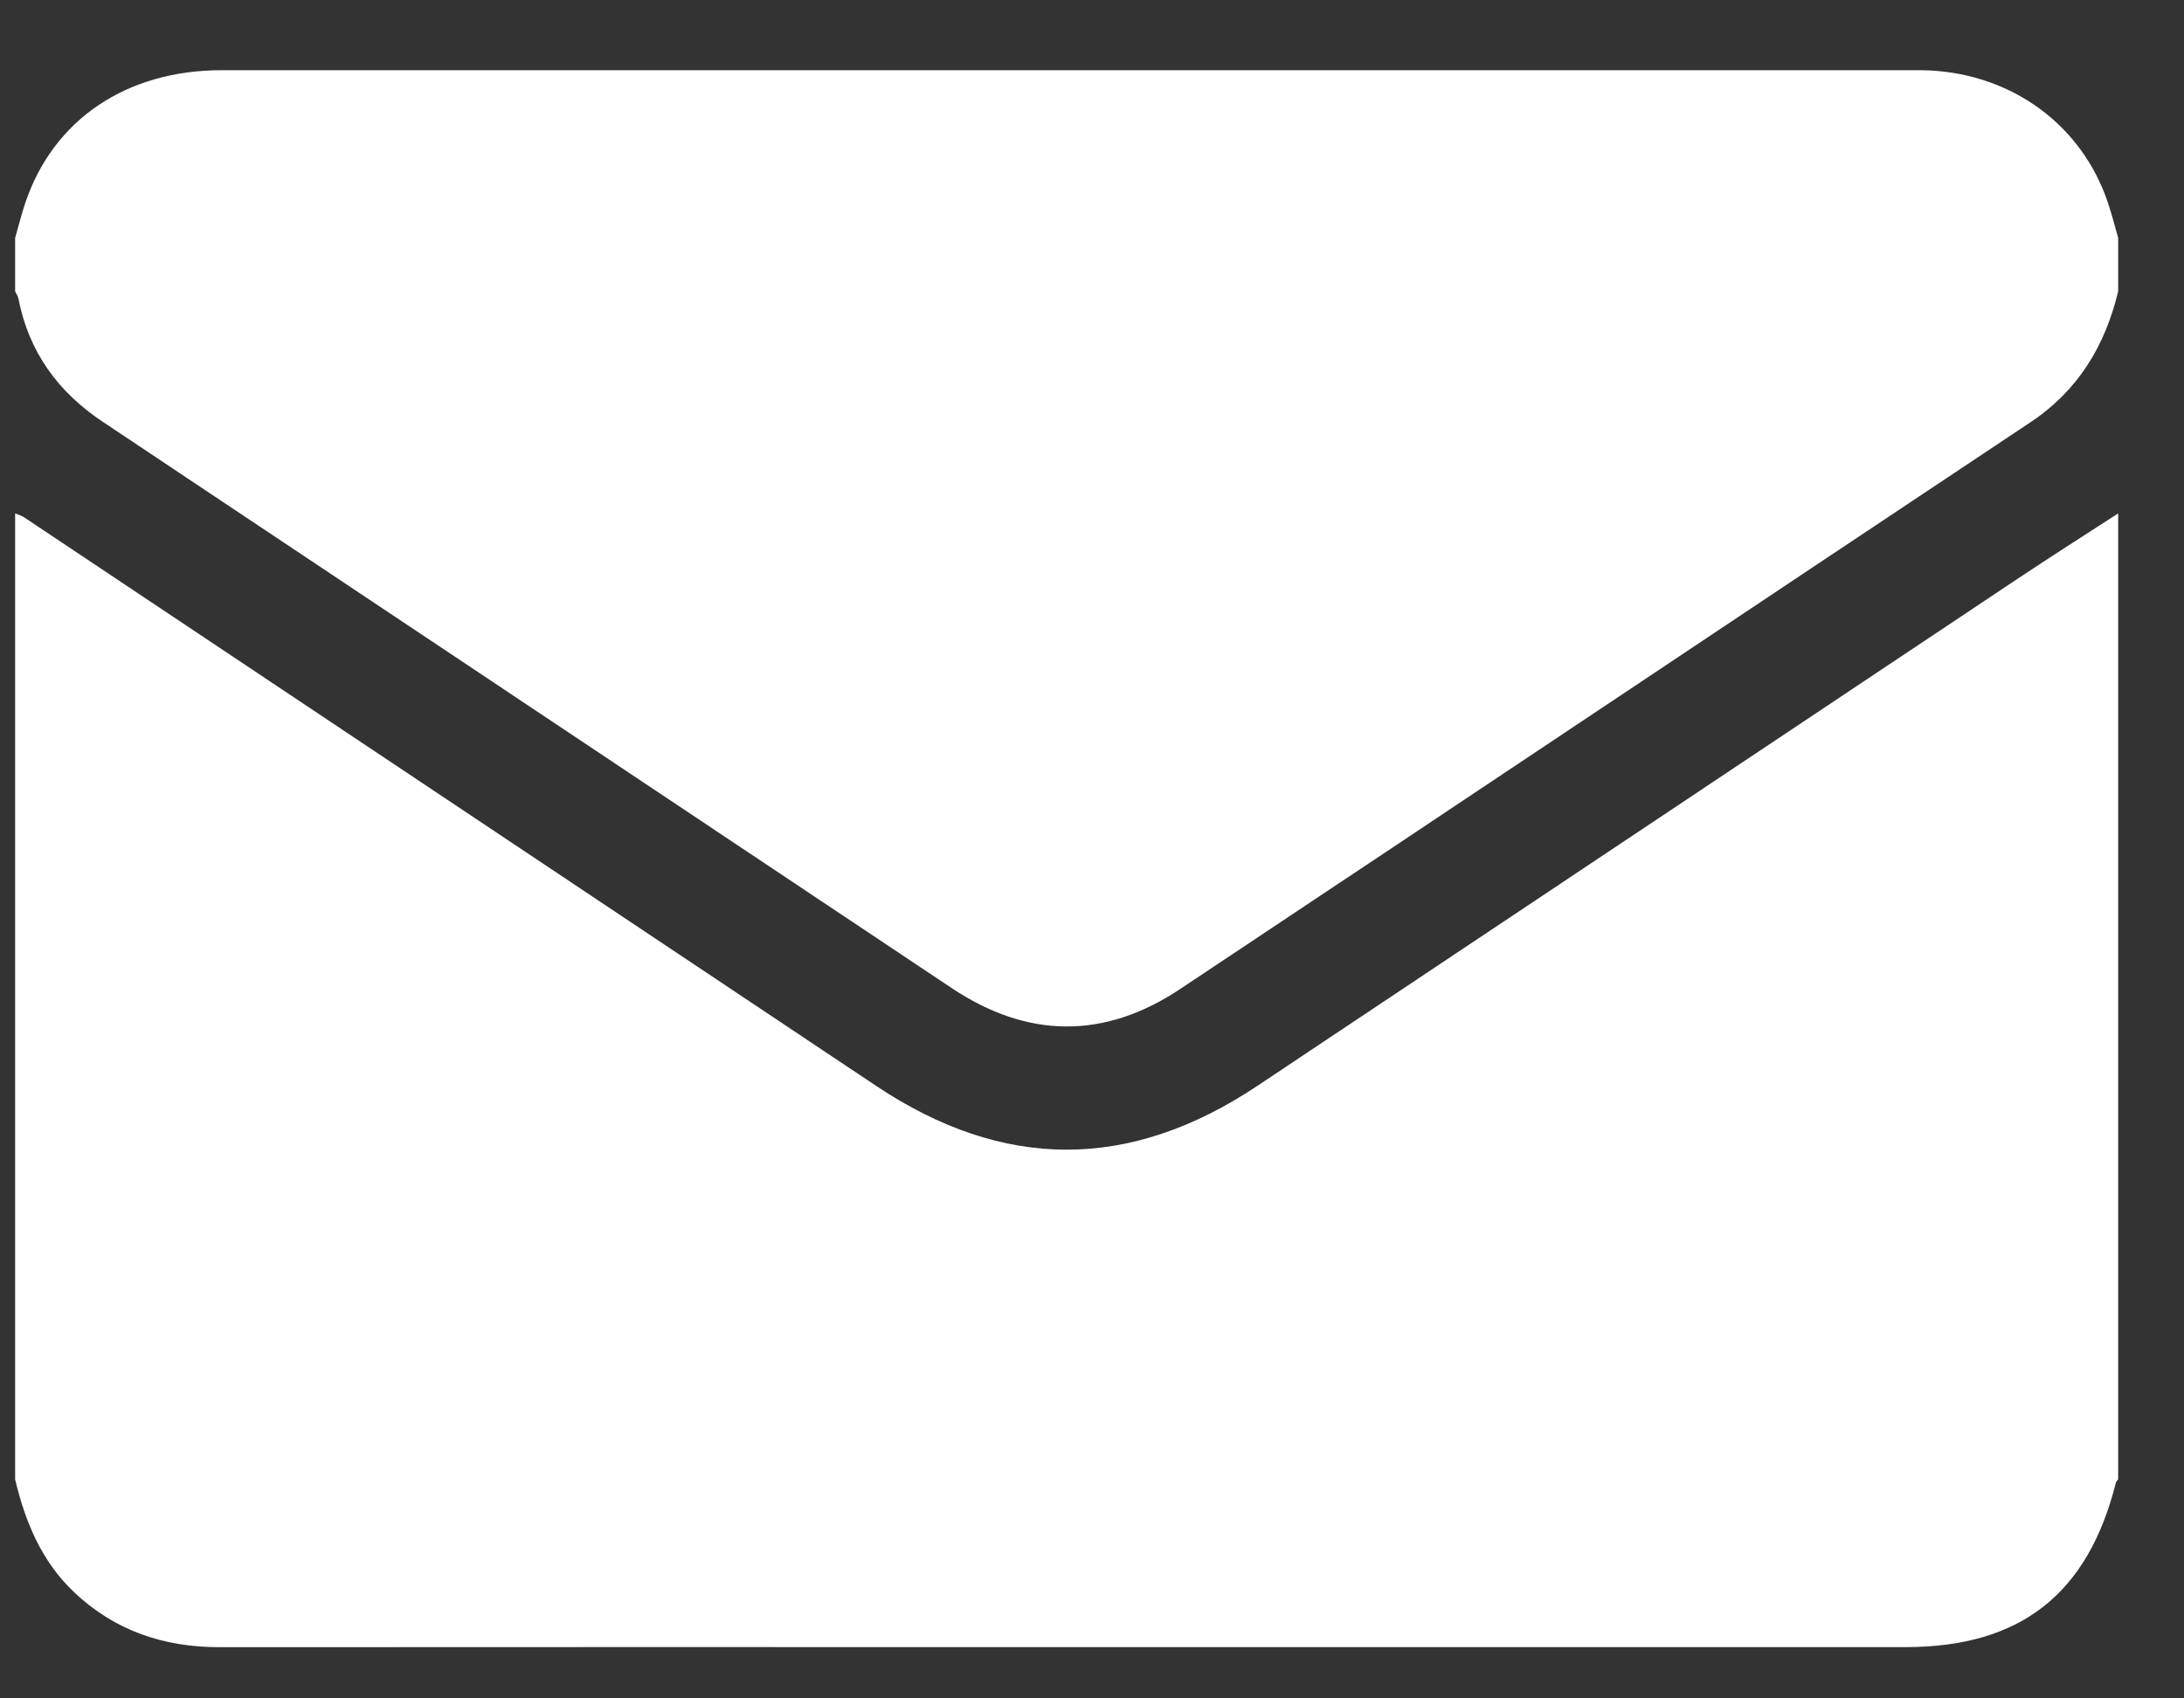
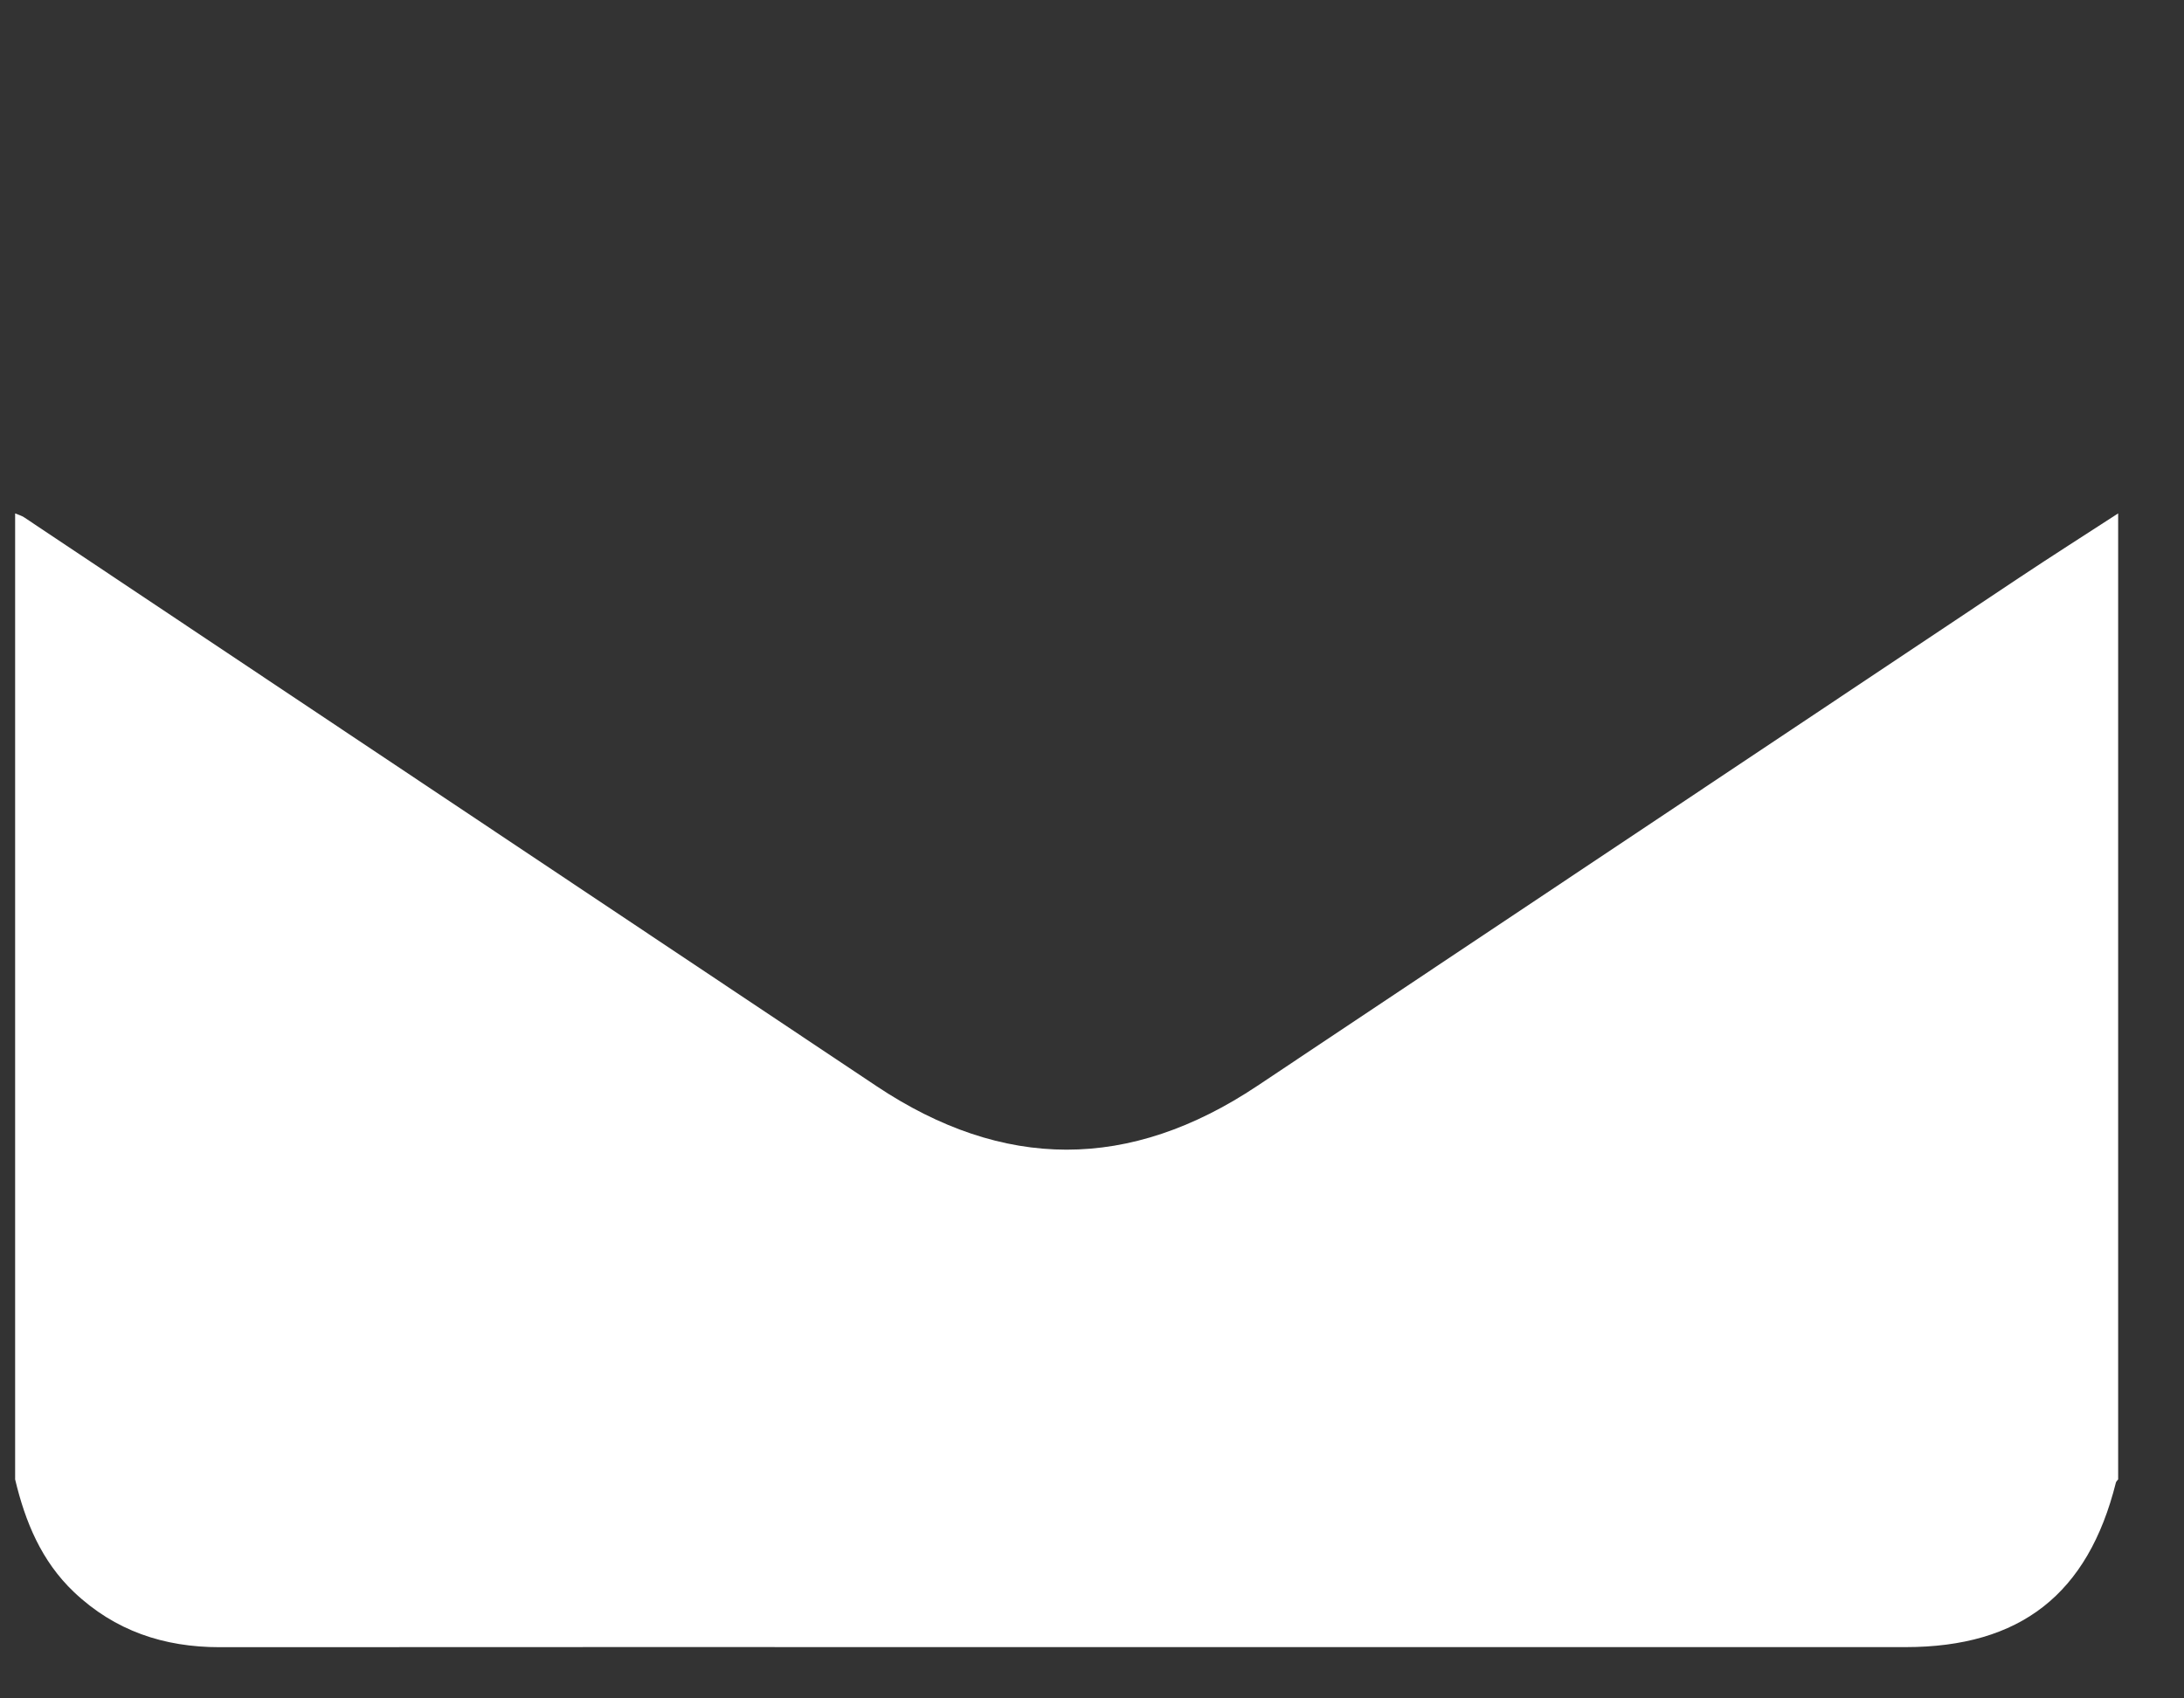
<svg xmlns="http://www.w3.org/2000/svg" width="27" height="21" viewBox="0 0 27 21" fill="none">
  <rect x="0" y="0" width="27" height="21" fill="#333333" stroke="none" />
  <path d="M26.186 6.348V18.292C26.177 18.305 26.162 18.317 26.158 18.332C25.813 19.711 24.977 20.366 23.557 20.366C20.062 20.366 16.567 20.366 13.073 20.366C9.62 20.366 6.168 20.364 2.715 20.367C2.026 20.367 1.42 20.165 0.914 19.685C0.512 19.303 0.312 18.817 0.187 18.292C0.187 14.311 0.187 10.329 0.187 6.348C0.224 6.364 0.266 6.375 0.299 6.397C3.81 8.74 7.321 11.083 10.832 13.427C12.405 14.477 13.965 14.479 15.543 13.427C18.682 11.334 21.819 9.24 24.957 7.147C25.364 6.876 25.776 6.614 26.186 6.348H26.186Z" fill="white" />
-   <path d="M0.187 3.603C0.187 3.383 0.187 3.163 0.187 2.943C0.229 2.798 0.265 2.651 0.313 2.508C0.659 1.479 1.563 0.868 2.741 0.868C9.705 0.868 16.669 0.868 23.633 0.868C23.709 0.868 23.786 0.868 23.861 0.871C24.894 0.926 25.741 1.556 26.06 2.508C26.108 2.651 26.145 2.797 26.186 2.942V3.603C26.024 4.276 25.693 4.827 25.102 5.221C21.595 7.554 18.095 9.897 14.588 12.23C13.65 12.854 12.702 12.842 11.765 12.217C8.268 9.884 4.772 7.55 1.274 5.218C0.719 4.849 0.356 4.353 0.228 3.693C0.222 3.662 0.201 3.633 0.187 3.603Z" fill="white" />
</svg>